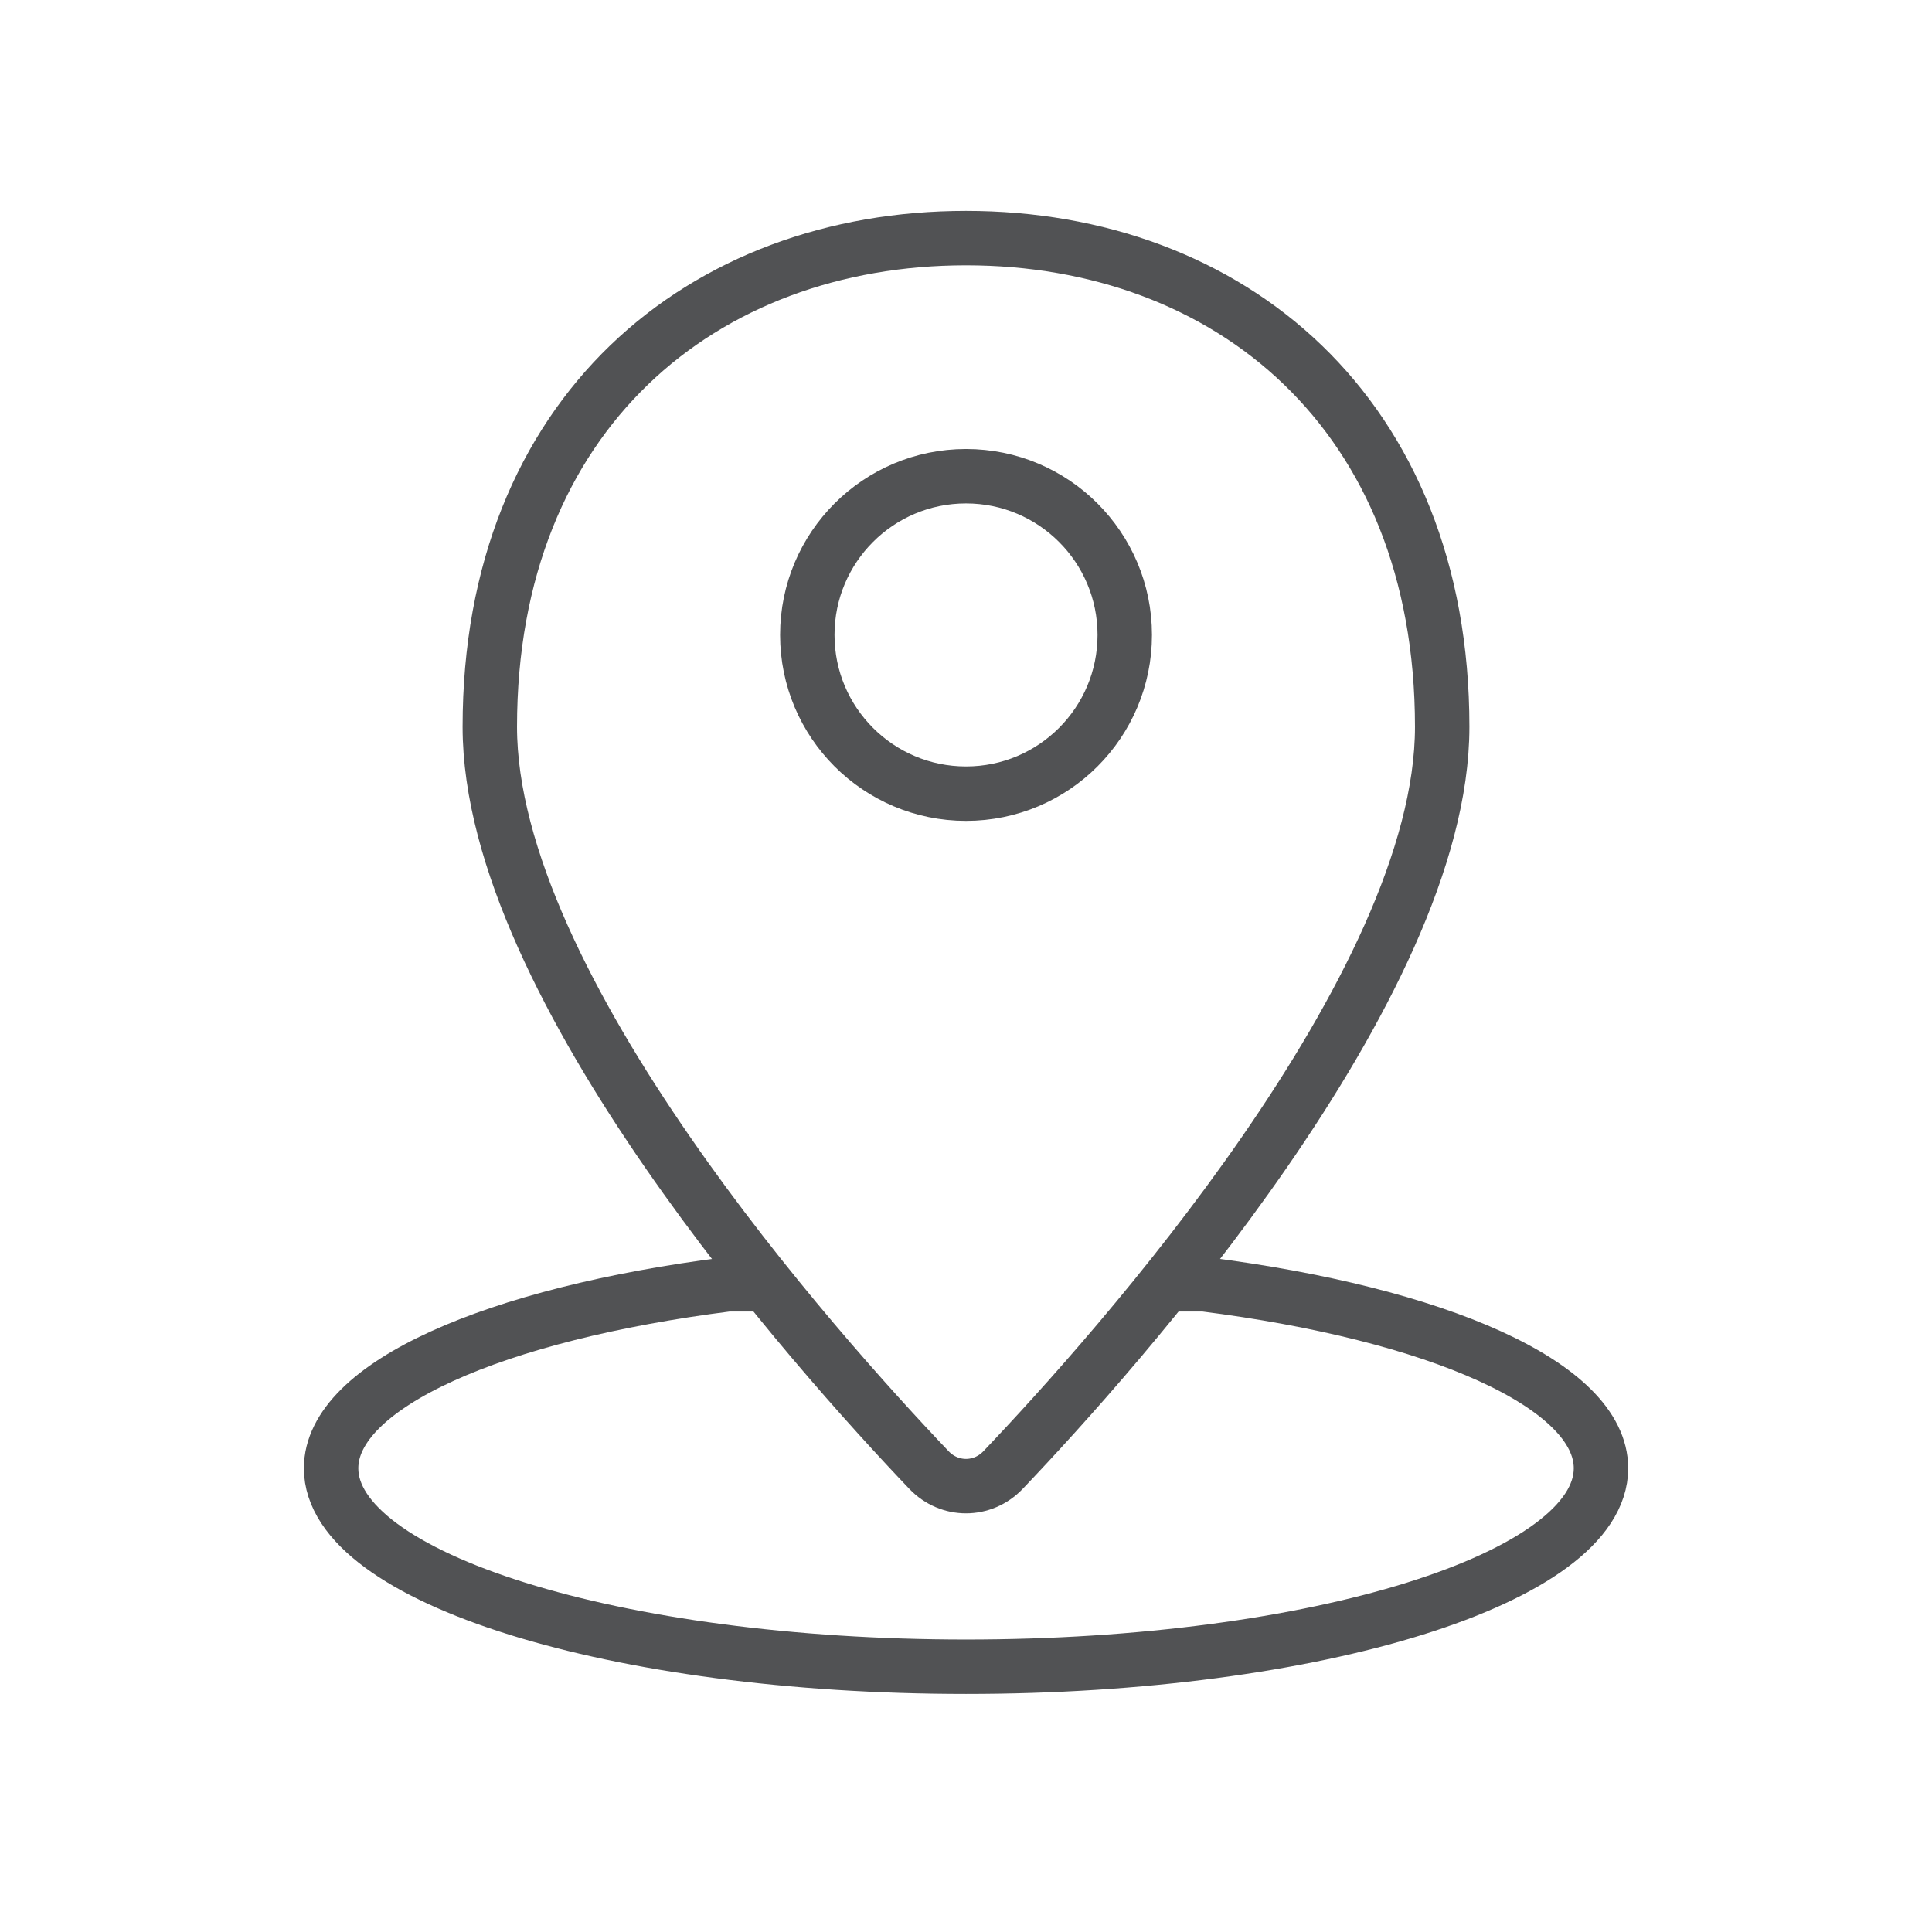
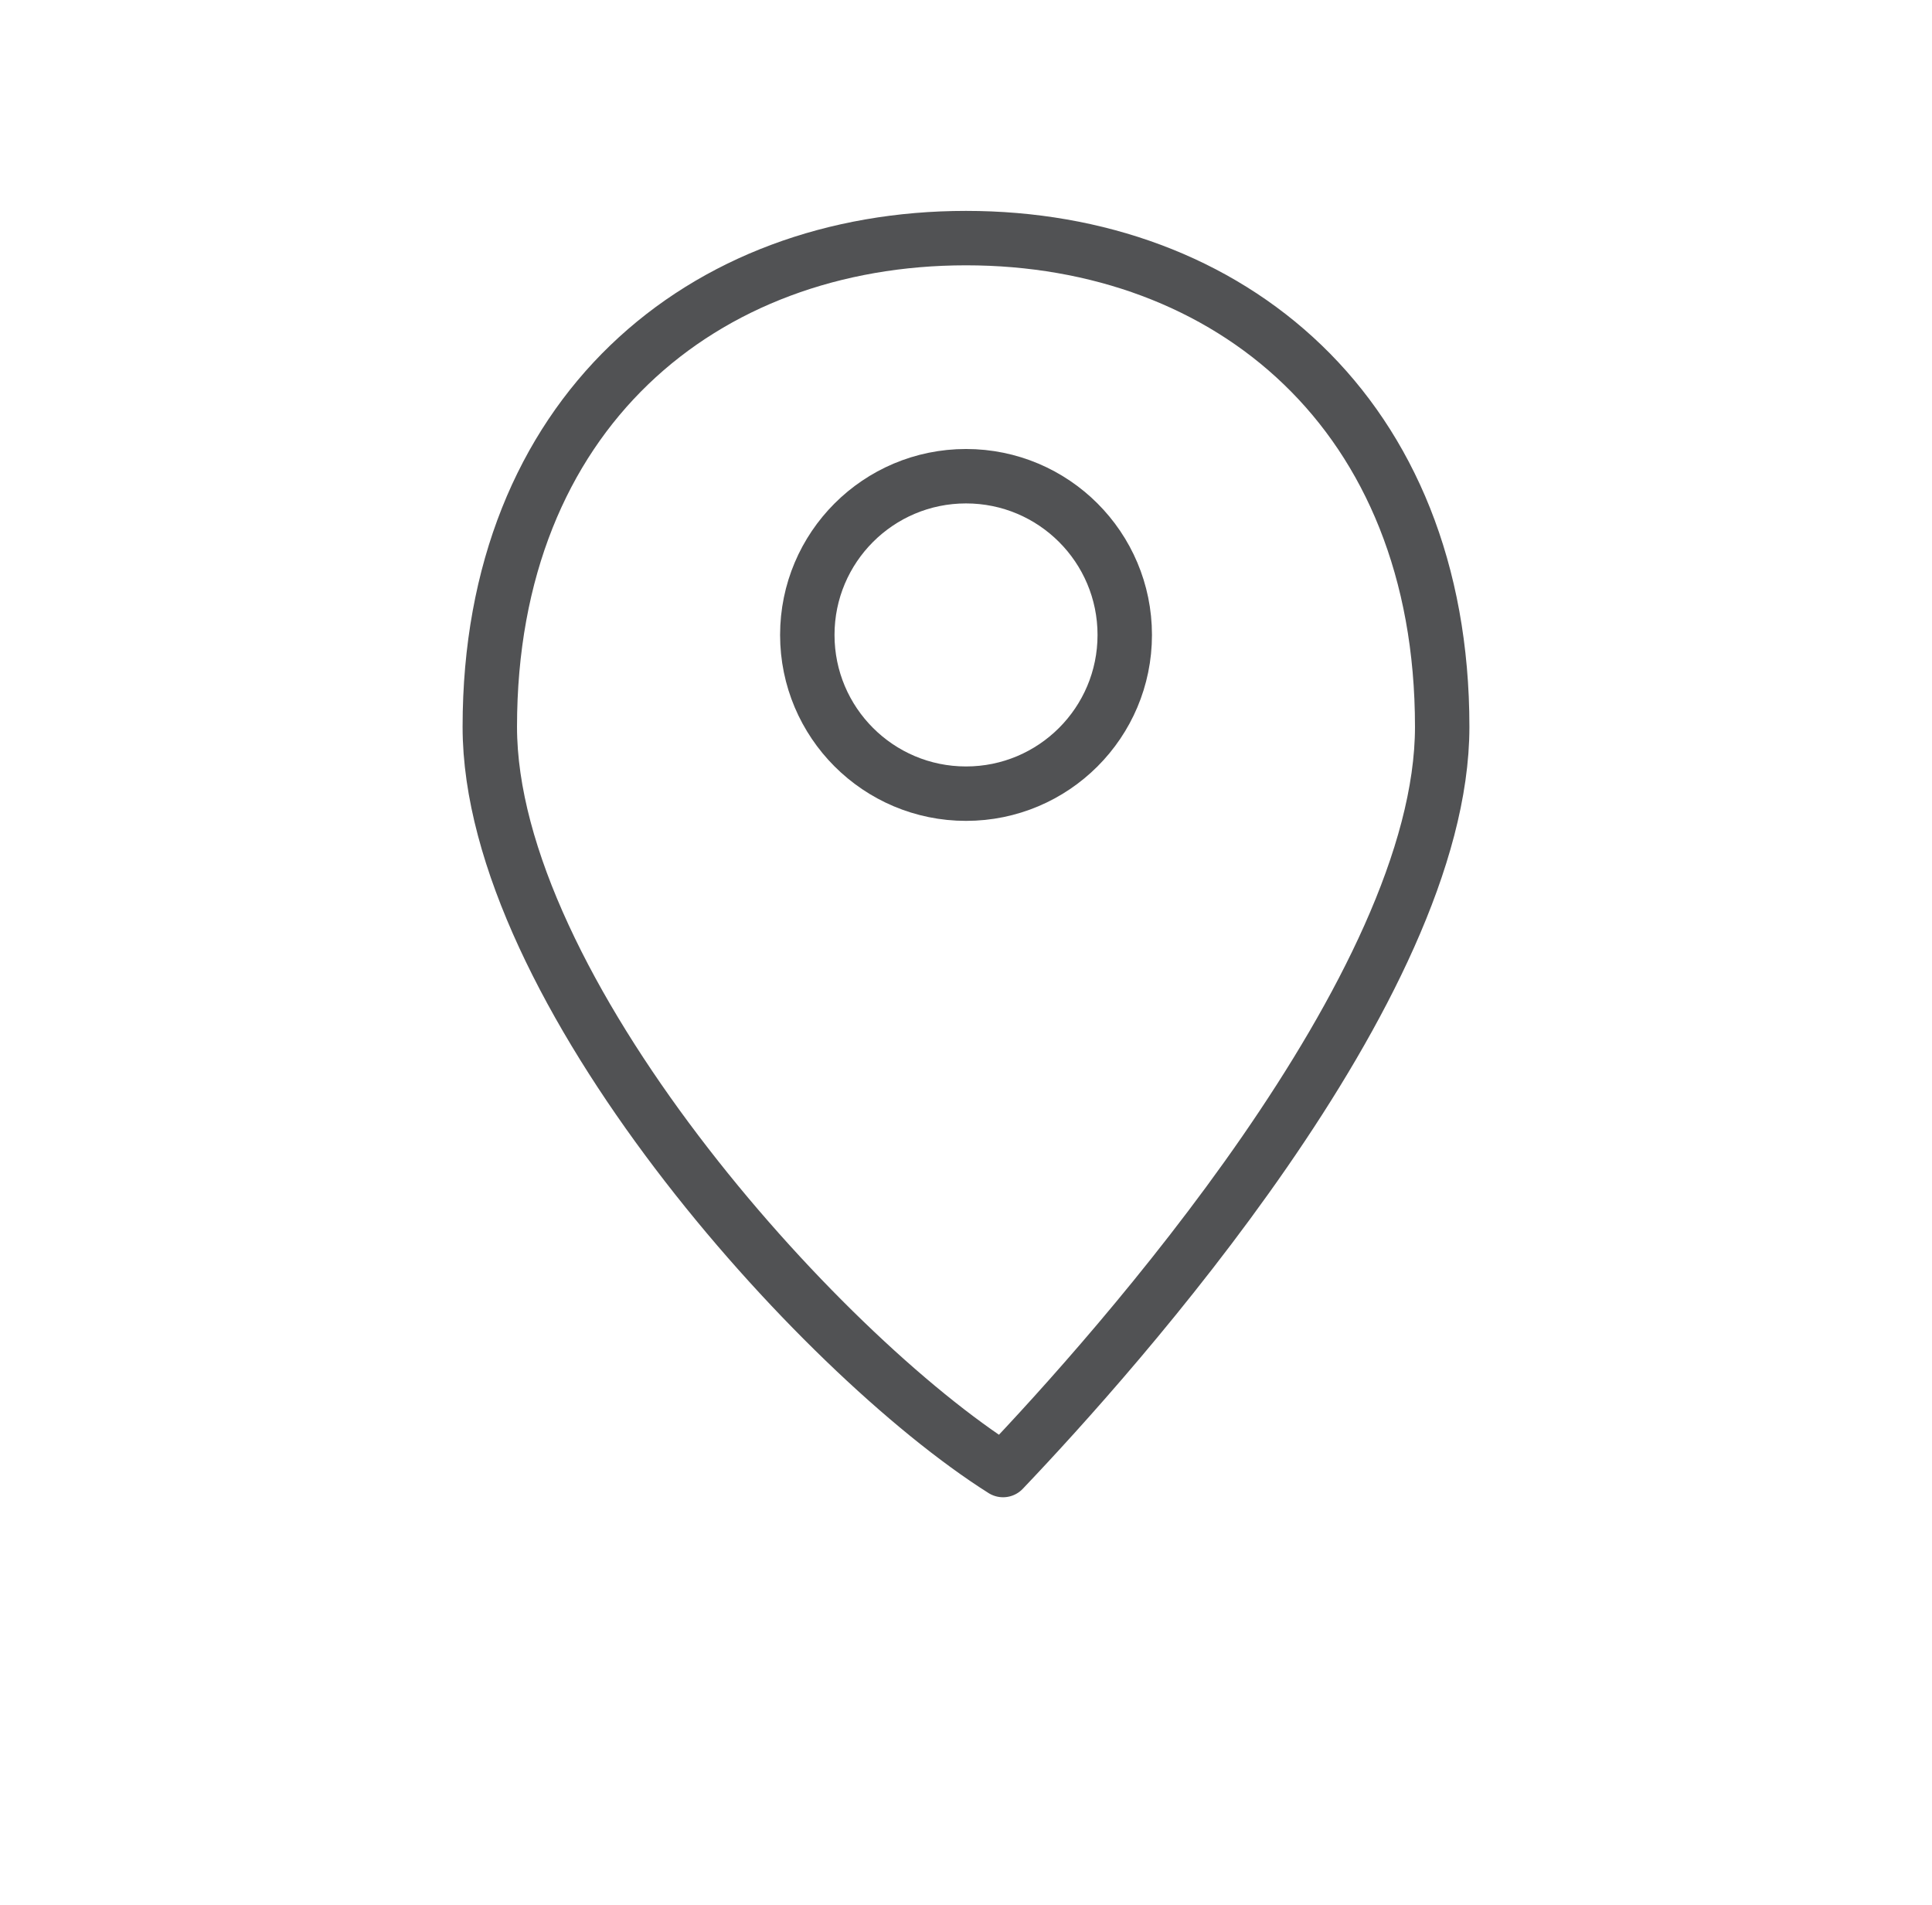
<svg xmlns="http://www.w3.org/2000/svg" width="71" height="70" viewBox="0 0 71 70" fill="none">
-   <path d="M53 26.71C53 36.267 40.978 49.702 36.862 54.022C36.111 54.811 34.889 54.811 34.138 54.022C30.022 49.702 18 36.267 18 26.71C18 15.18 25.835 8.75 35.5 8.75C45.165 8.75 53 15.18 53 26.71Z" stroke="#515254" stroke-width="2" stroke-linejoin="round" />
+   <path d="M53 26.71C53 36.267 40.978 49.702 36.862 54.022C30.022 49.702 18 36.267 18 26.71C18 15.18 25.835 8.75 35.5 8.75C45.165 8.75 53 15.18 53 26.71Z" stroke="#515254" stroke-width="2" stroke-linejoin="round" />
  <circle cx="35.501" cy="23.333" r="5.833" stroke="#515254" stroke-width="2" />
-   <path d="M42.793 47.196H44.251C52.803 48.278 58.835 50.898 58.835 53.958C58.835 57.985 48.388 61.25 35.501 61.25C22.615 61.25 12.168 57.985 12.168 53.958C12.168 50.898 18.2 48.278 26.751 47.196H28.21" stroke="#515254" stroke-width="2" />
</svg>